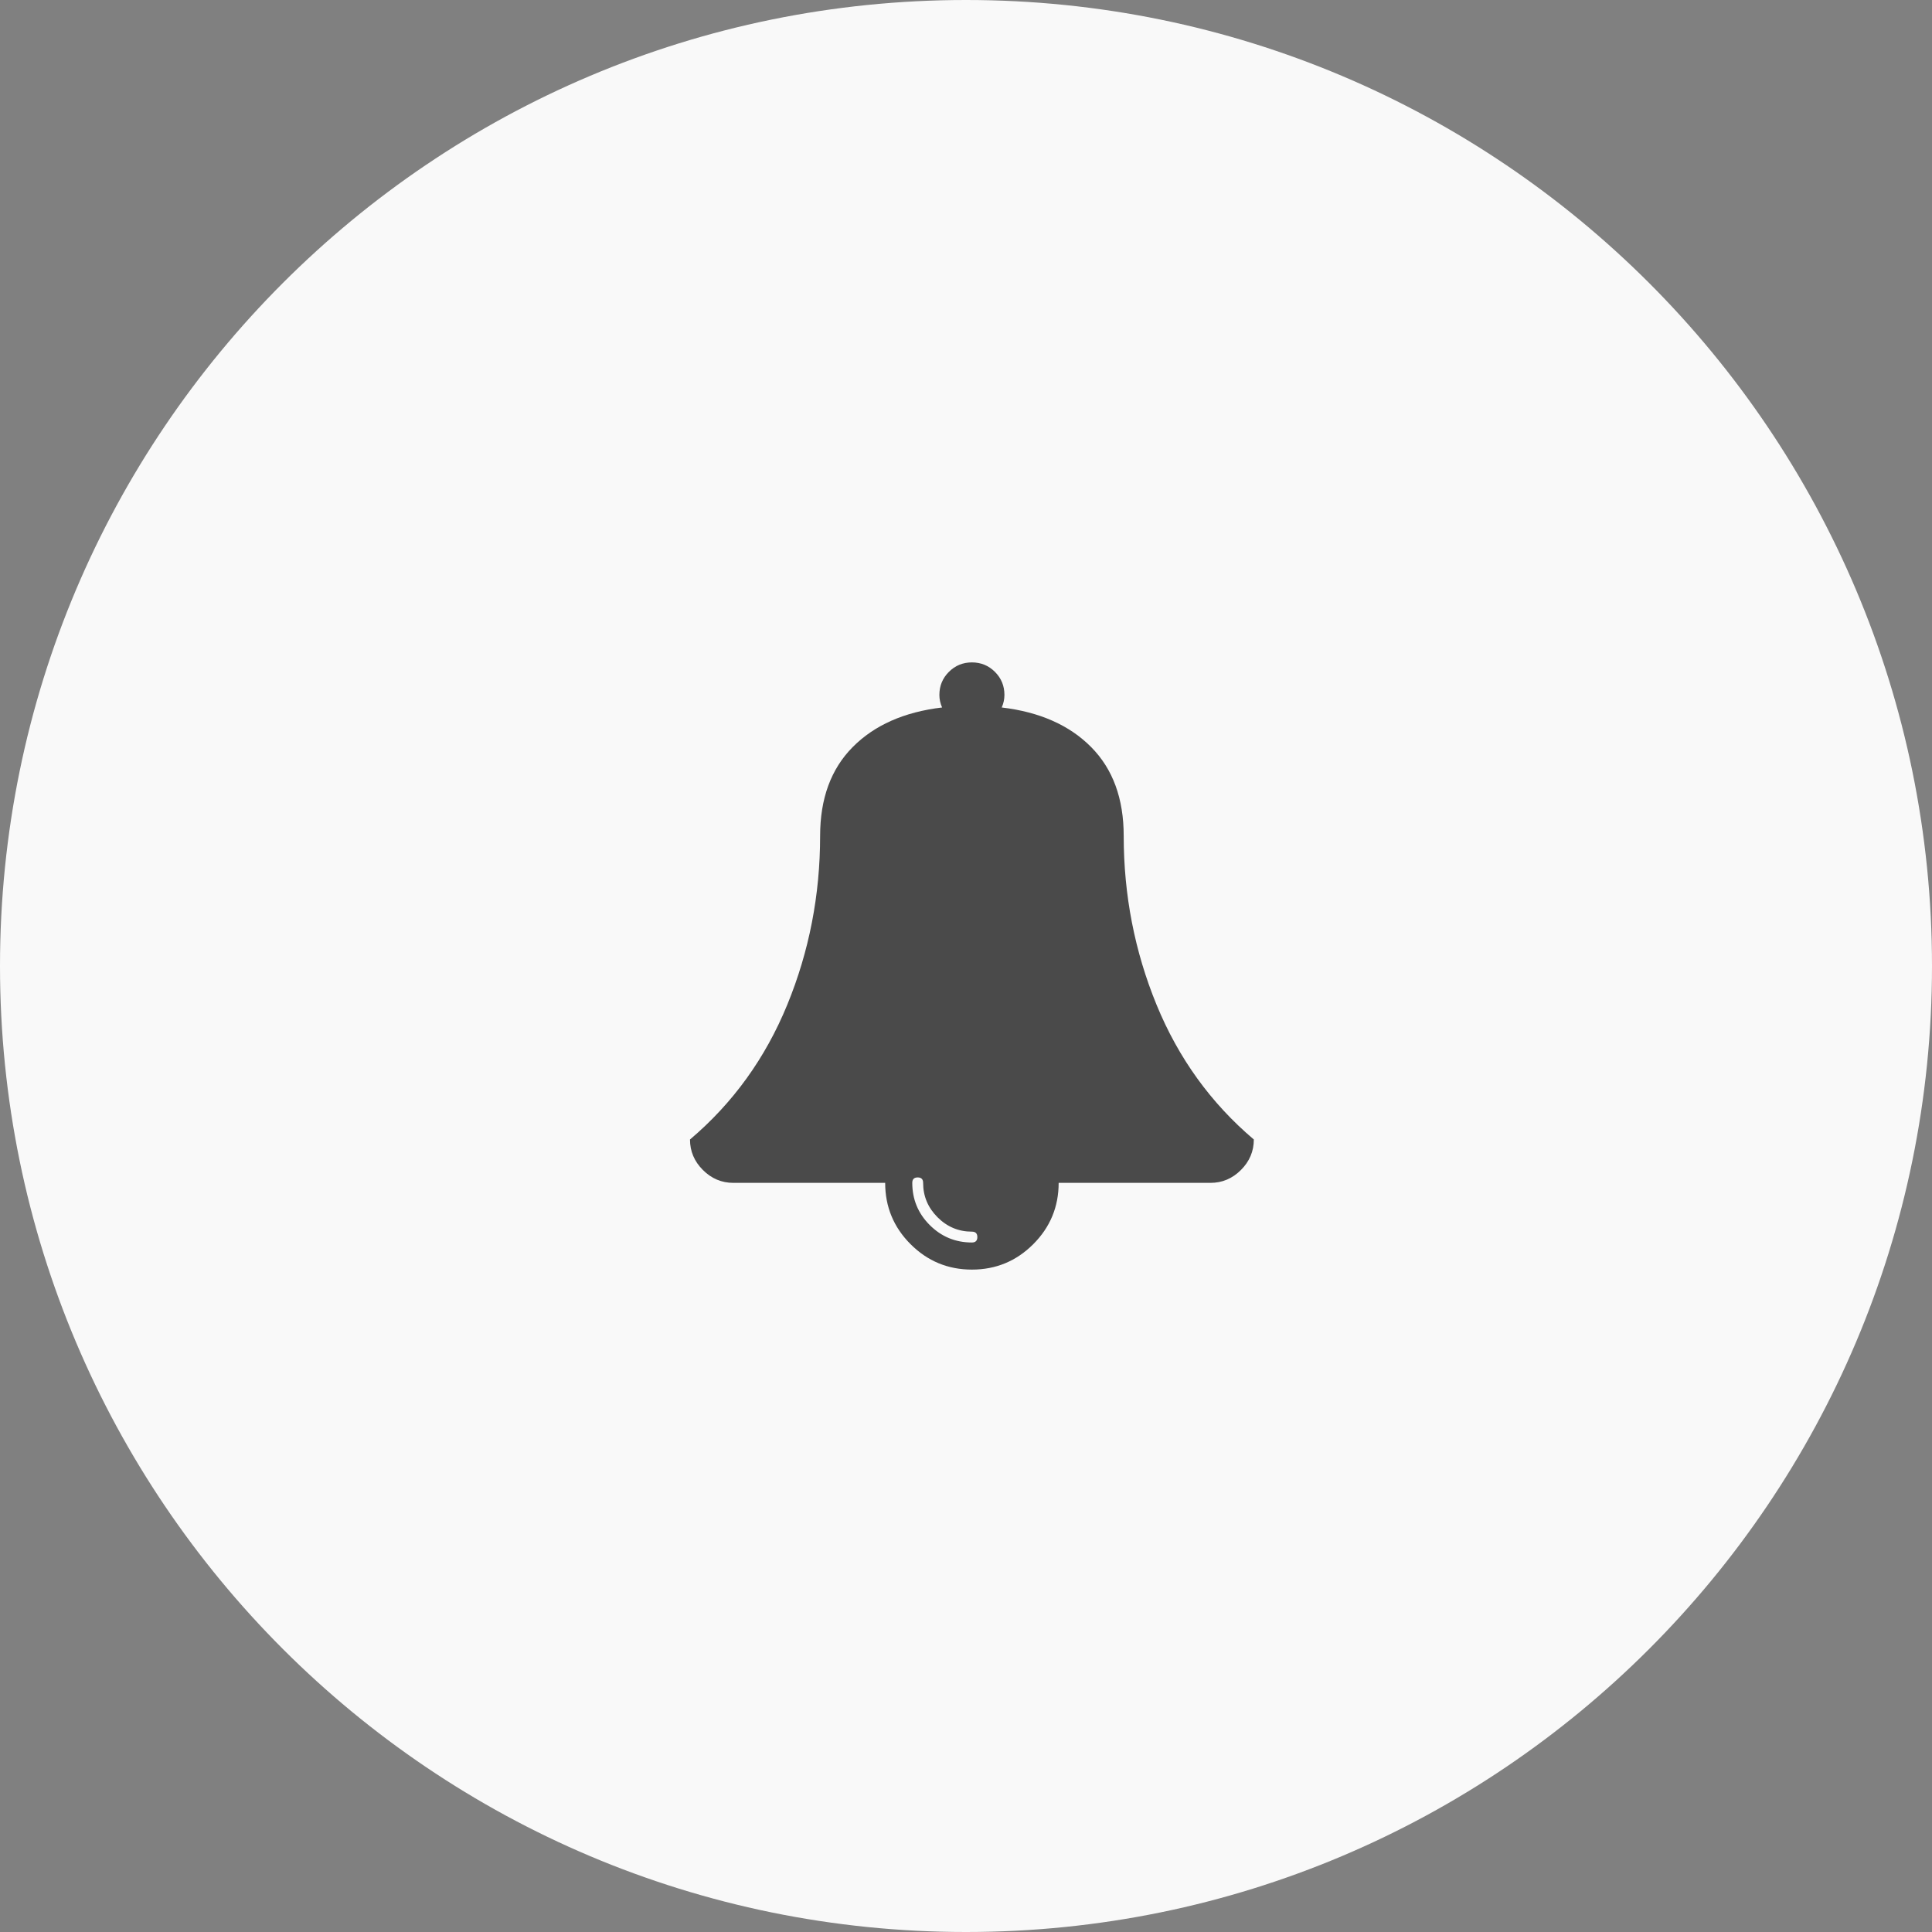
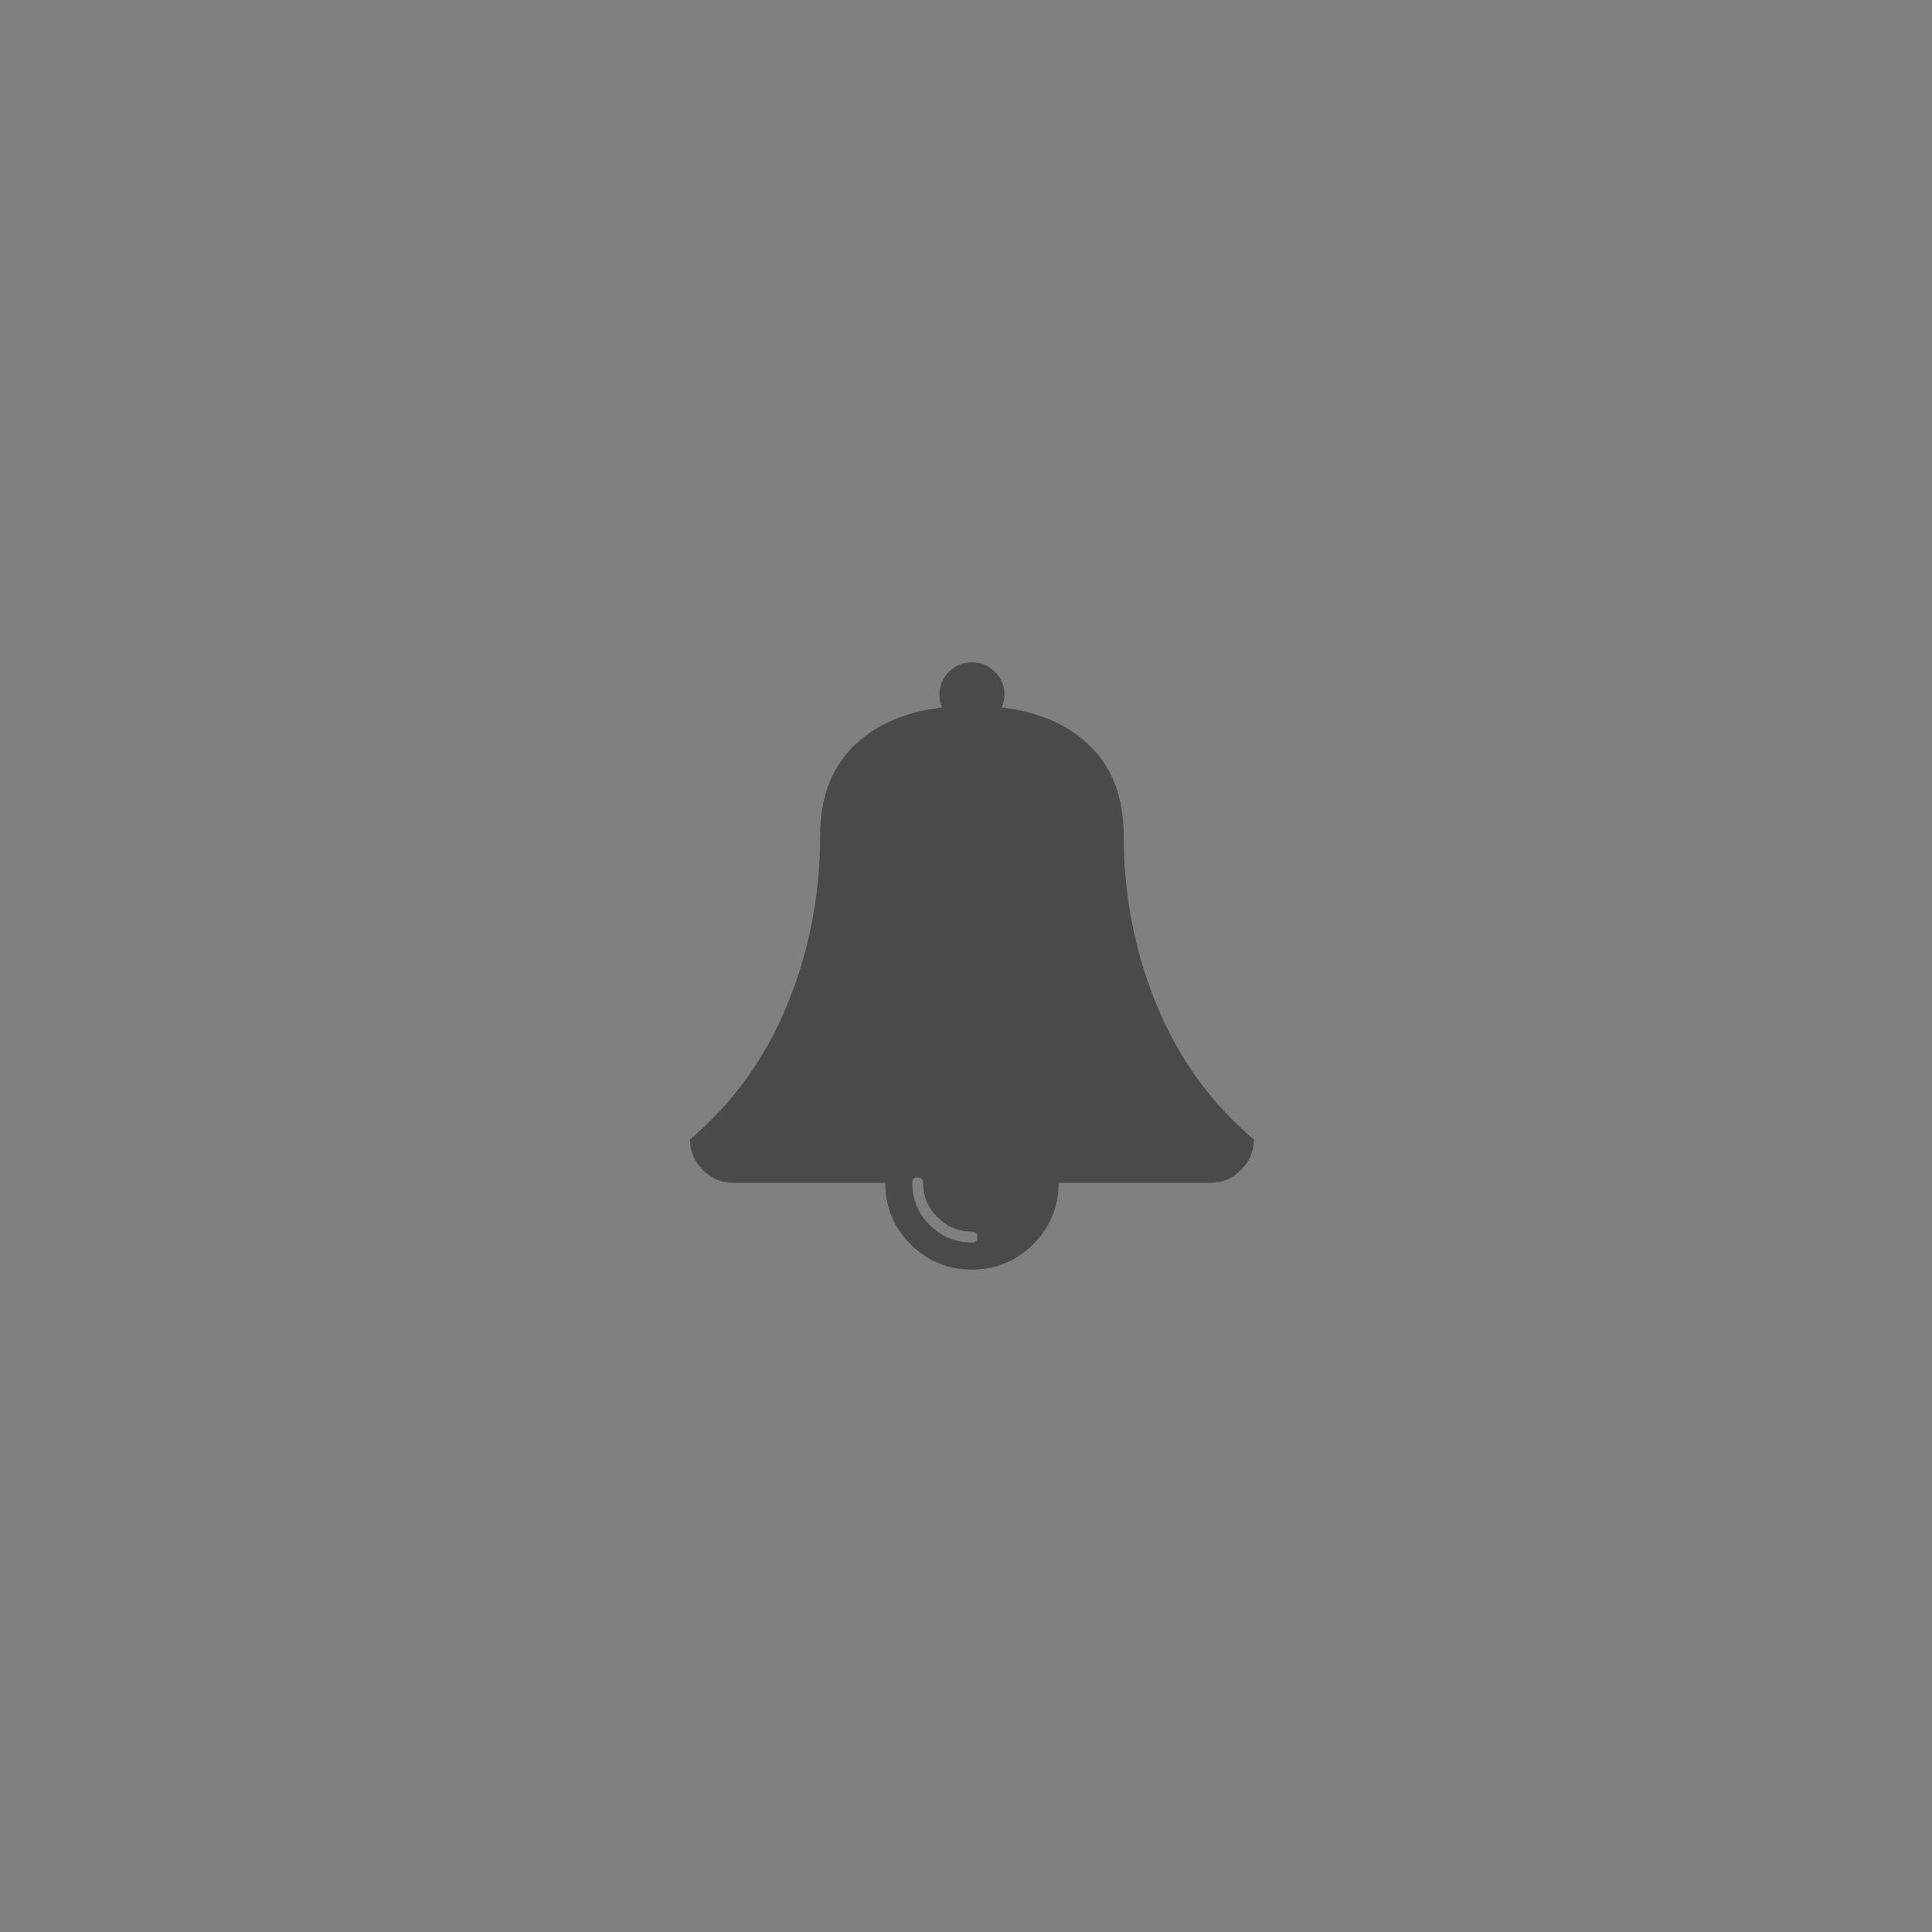
<svg xmlns="http://www.w3.org/2000/svg" width="140px" height="140px" viewBox="0 0 140 140" version="1.1">
  <rect x="0" y="0" width="140" height="140" fill="#808080" stroke="none" />
  <title>funciona-4</title>
  <desc>Created with Sketch.</desc>
  <defs />
  <g id="Page-1" stroke="none" stroke-width="1" fill="none" fill-rule="evenodd">
    <g id="LOGIN-Copy" transform="translate(-110, -1465)">
      <g id="funciona-4" transform="translate(110, 1465)">
-         <path d="M70,140 C108.66,140 140,108.66 140,70 C140,31.34 108.66,0 70,0 C31.34,0 0,31.34 0,70 C0,108.66 31.34,140 70,140 Z" id="Oval-3-Copy-3" fill="#F9F9F9" />
        <path d="M83.809,72.811 C82.222,68.94 81.428,64.86 81.428,60.572 C81.428,57.871 80.643,55.727 79.072,54.139 C77.5,52.551 75.339,51.593 72.589,51.266 C72.72,50.971 72.785,50.668 72.785,50.357 C72.785,49.702 72.556,49.145 72.098,48.687 C71.64,48.229 71.083,48 70.428,48 C69.774,48 69.217,48.229 68.759,48.687 C68.3,49.146 68.071,49.702 68.071,50.357 C68.071,50.668 68.137,50.971 68.268,51.266 C65.518,51.593 63.357,52.551 61.786,54.139 C60.214,55.726 59.429,57.871 59.429,60.572 C59.429,64.86 58.635,68.94 57.047,72.811 C55.459,76.683 53.11,79.936 50,82.572 C50,83.423 50.311,84.159 50.933,84.781 C51.555,85.403 52.292,85.715 53.143,85.715 L64.143,85.715 C64.143,87.45 64.757,88.931 65.984,90.159 C67.212,91.386 68.694,92 70.429,92 C72.164,92 73.645,91.386 74.873,90.159 C76.1,88.931 76.714,87.45 76.714,85.715 L87.714,85.715 C88.565,85.715 89.302,85.404 89.924,84.781 C90.546,84.159 90.857,83.423 90.857,82.572 C87.747,79.936 85.398,76.683 83.809,72.811 L83.809,72.811 Z M70.429,90.036 C69.234,90.036 68.214,89.614 67.371,88.771 C66.529,87.928 66.107,86.909 66.107,85.714 C66.107,85.452 66.238,85.321 66.5,85.321 C66.762,85.321 66.893,85.452 66.893,85.714 C66.893,86.68 67.241,87.51 67.936,88.206 C68.632,88.902 69.463,89.25 70.429,89.25 C70.69,89.25 70.822,89.382 70.822,89.643 C70.822,89.905 70.691,90.036 70.429,90.036 L70.429,90.036 Z" id="Shape" fill="#4A4A4A" />
      </g>
    </g>
  </g>
</svg>